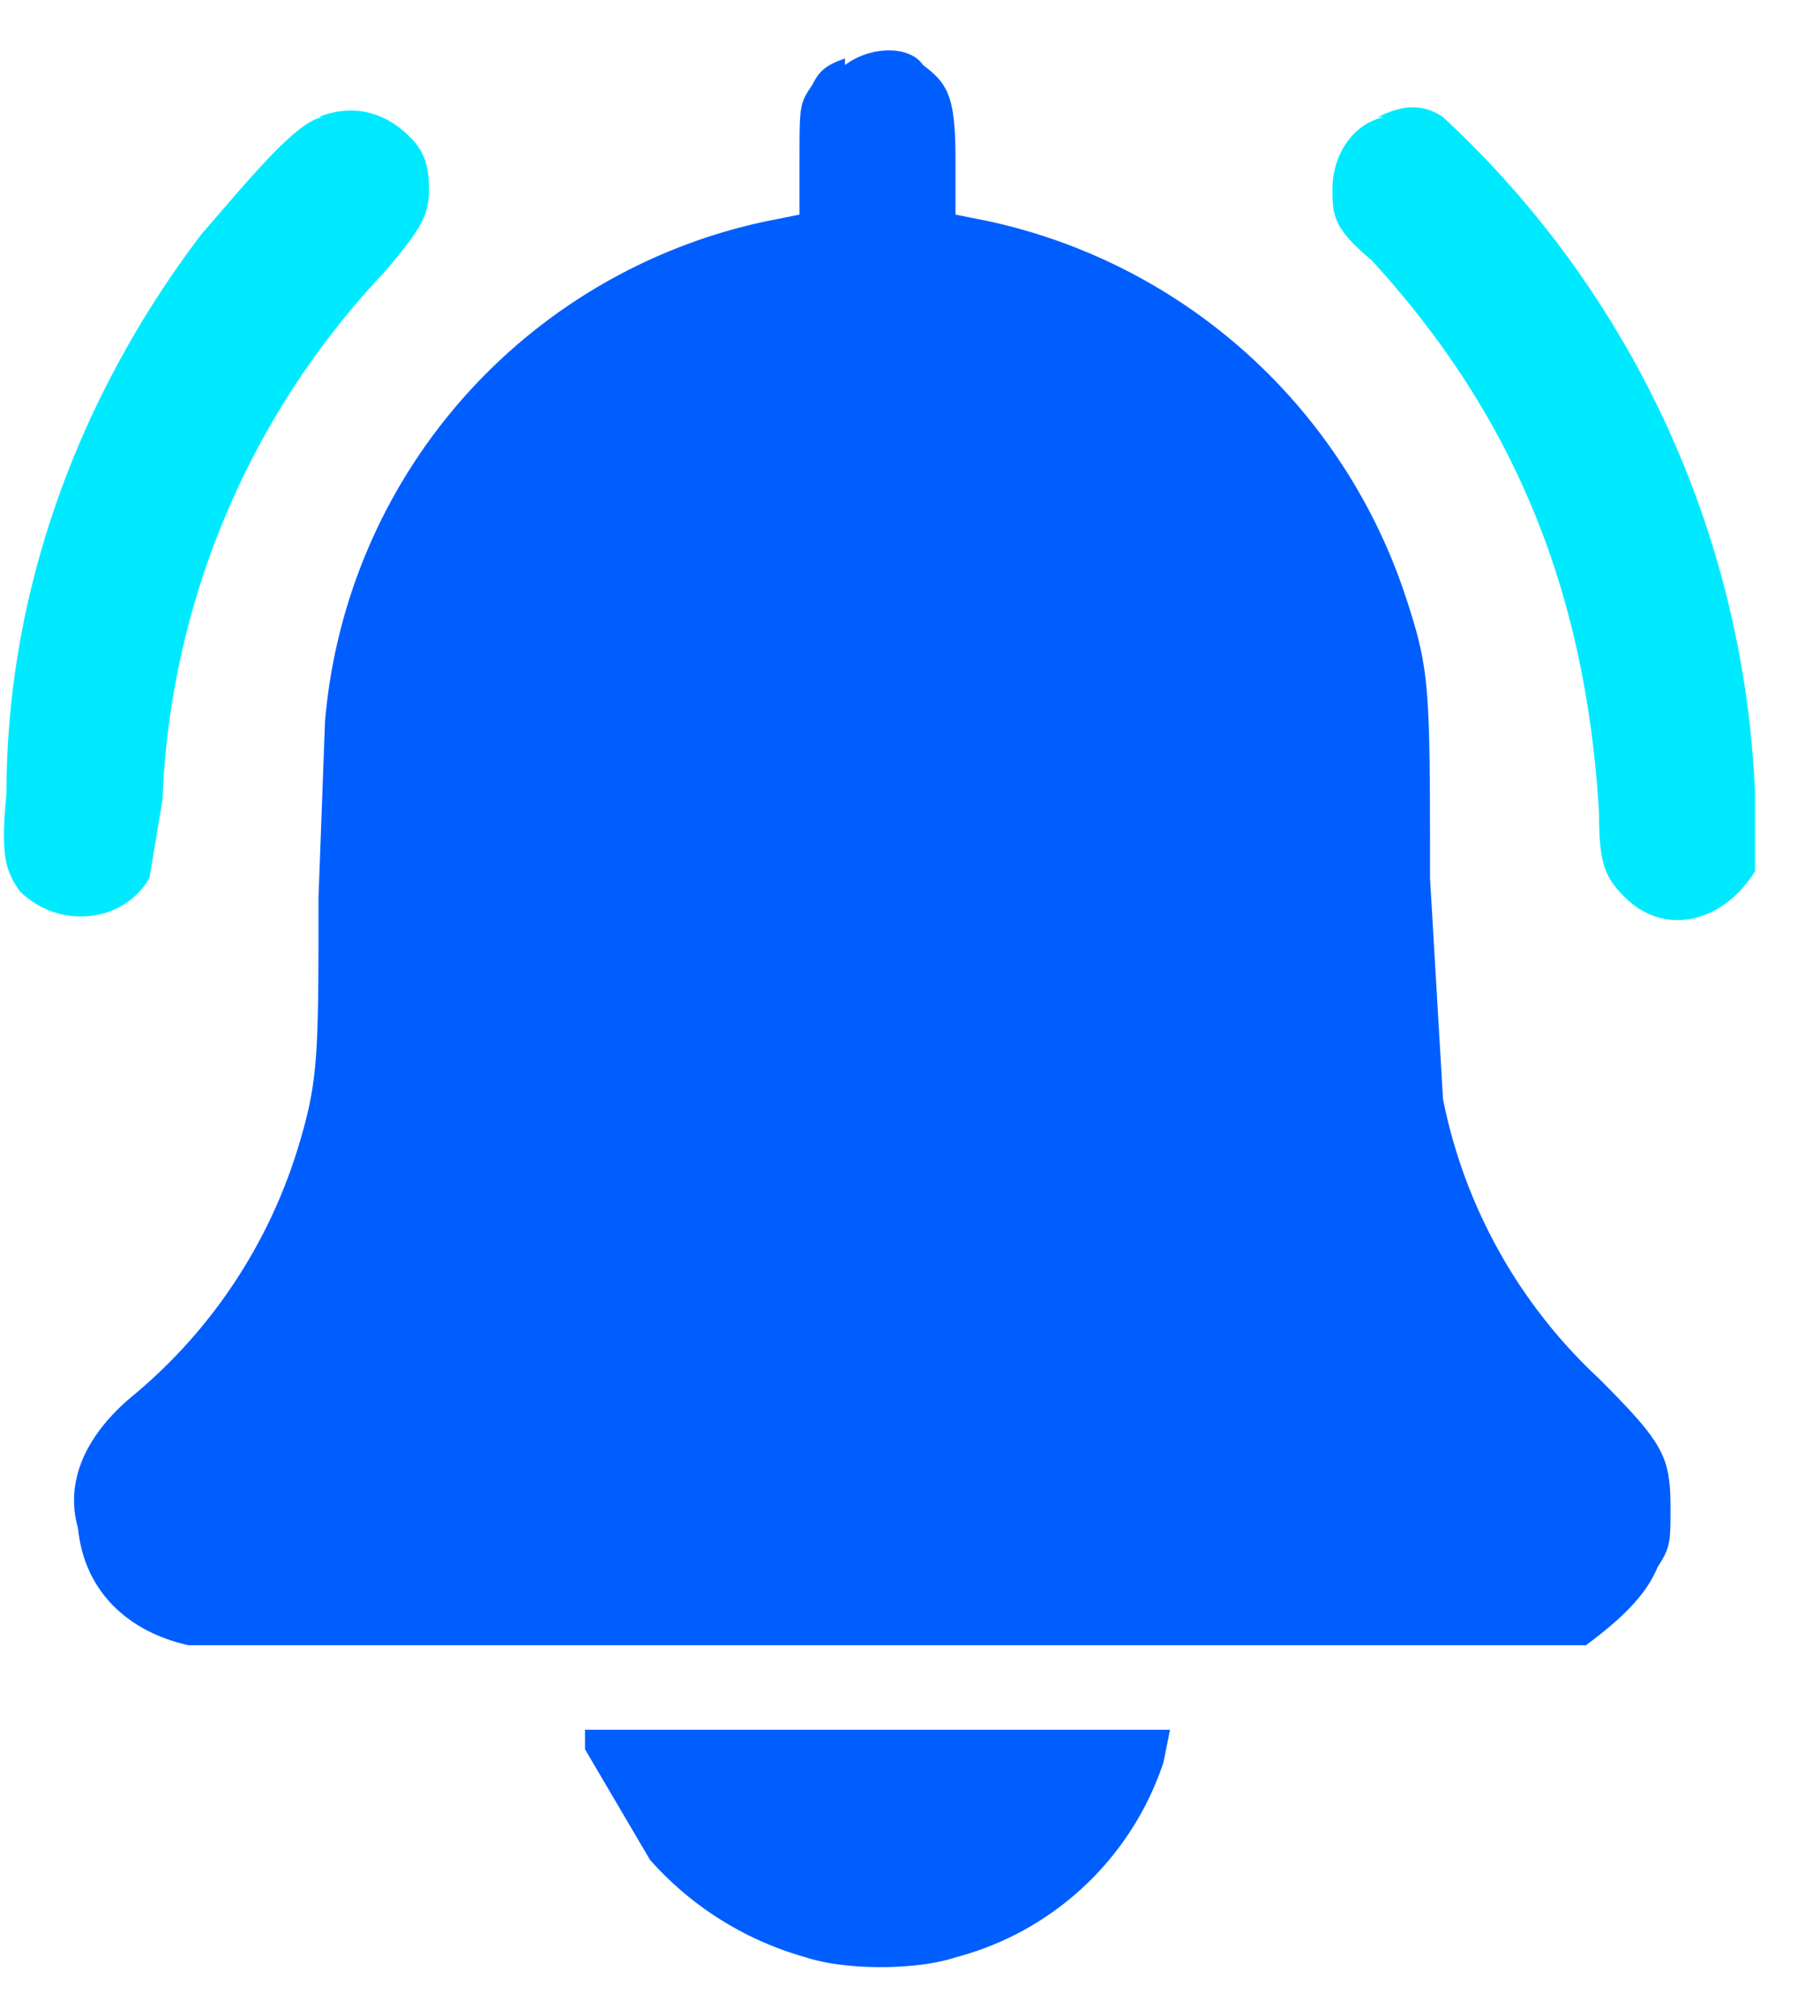
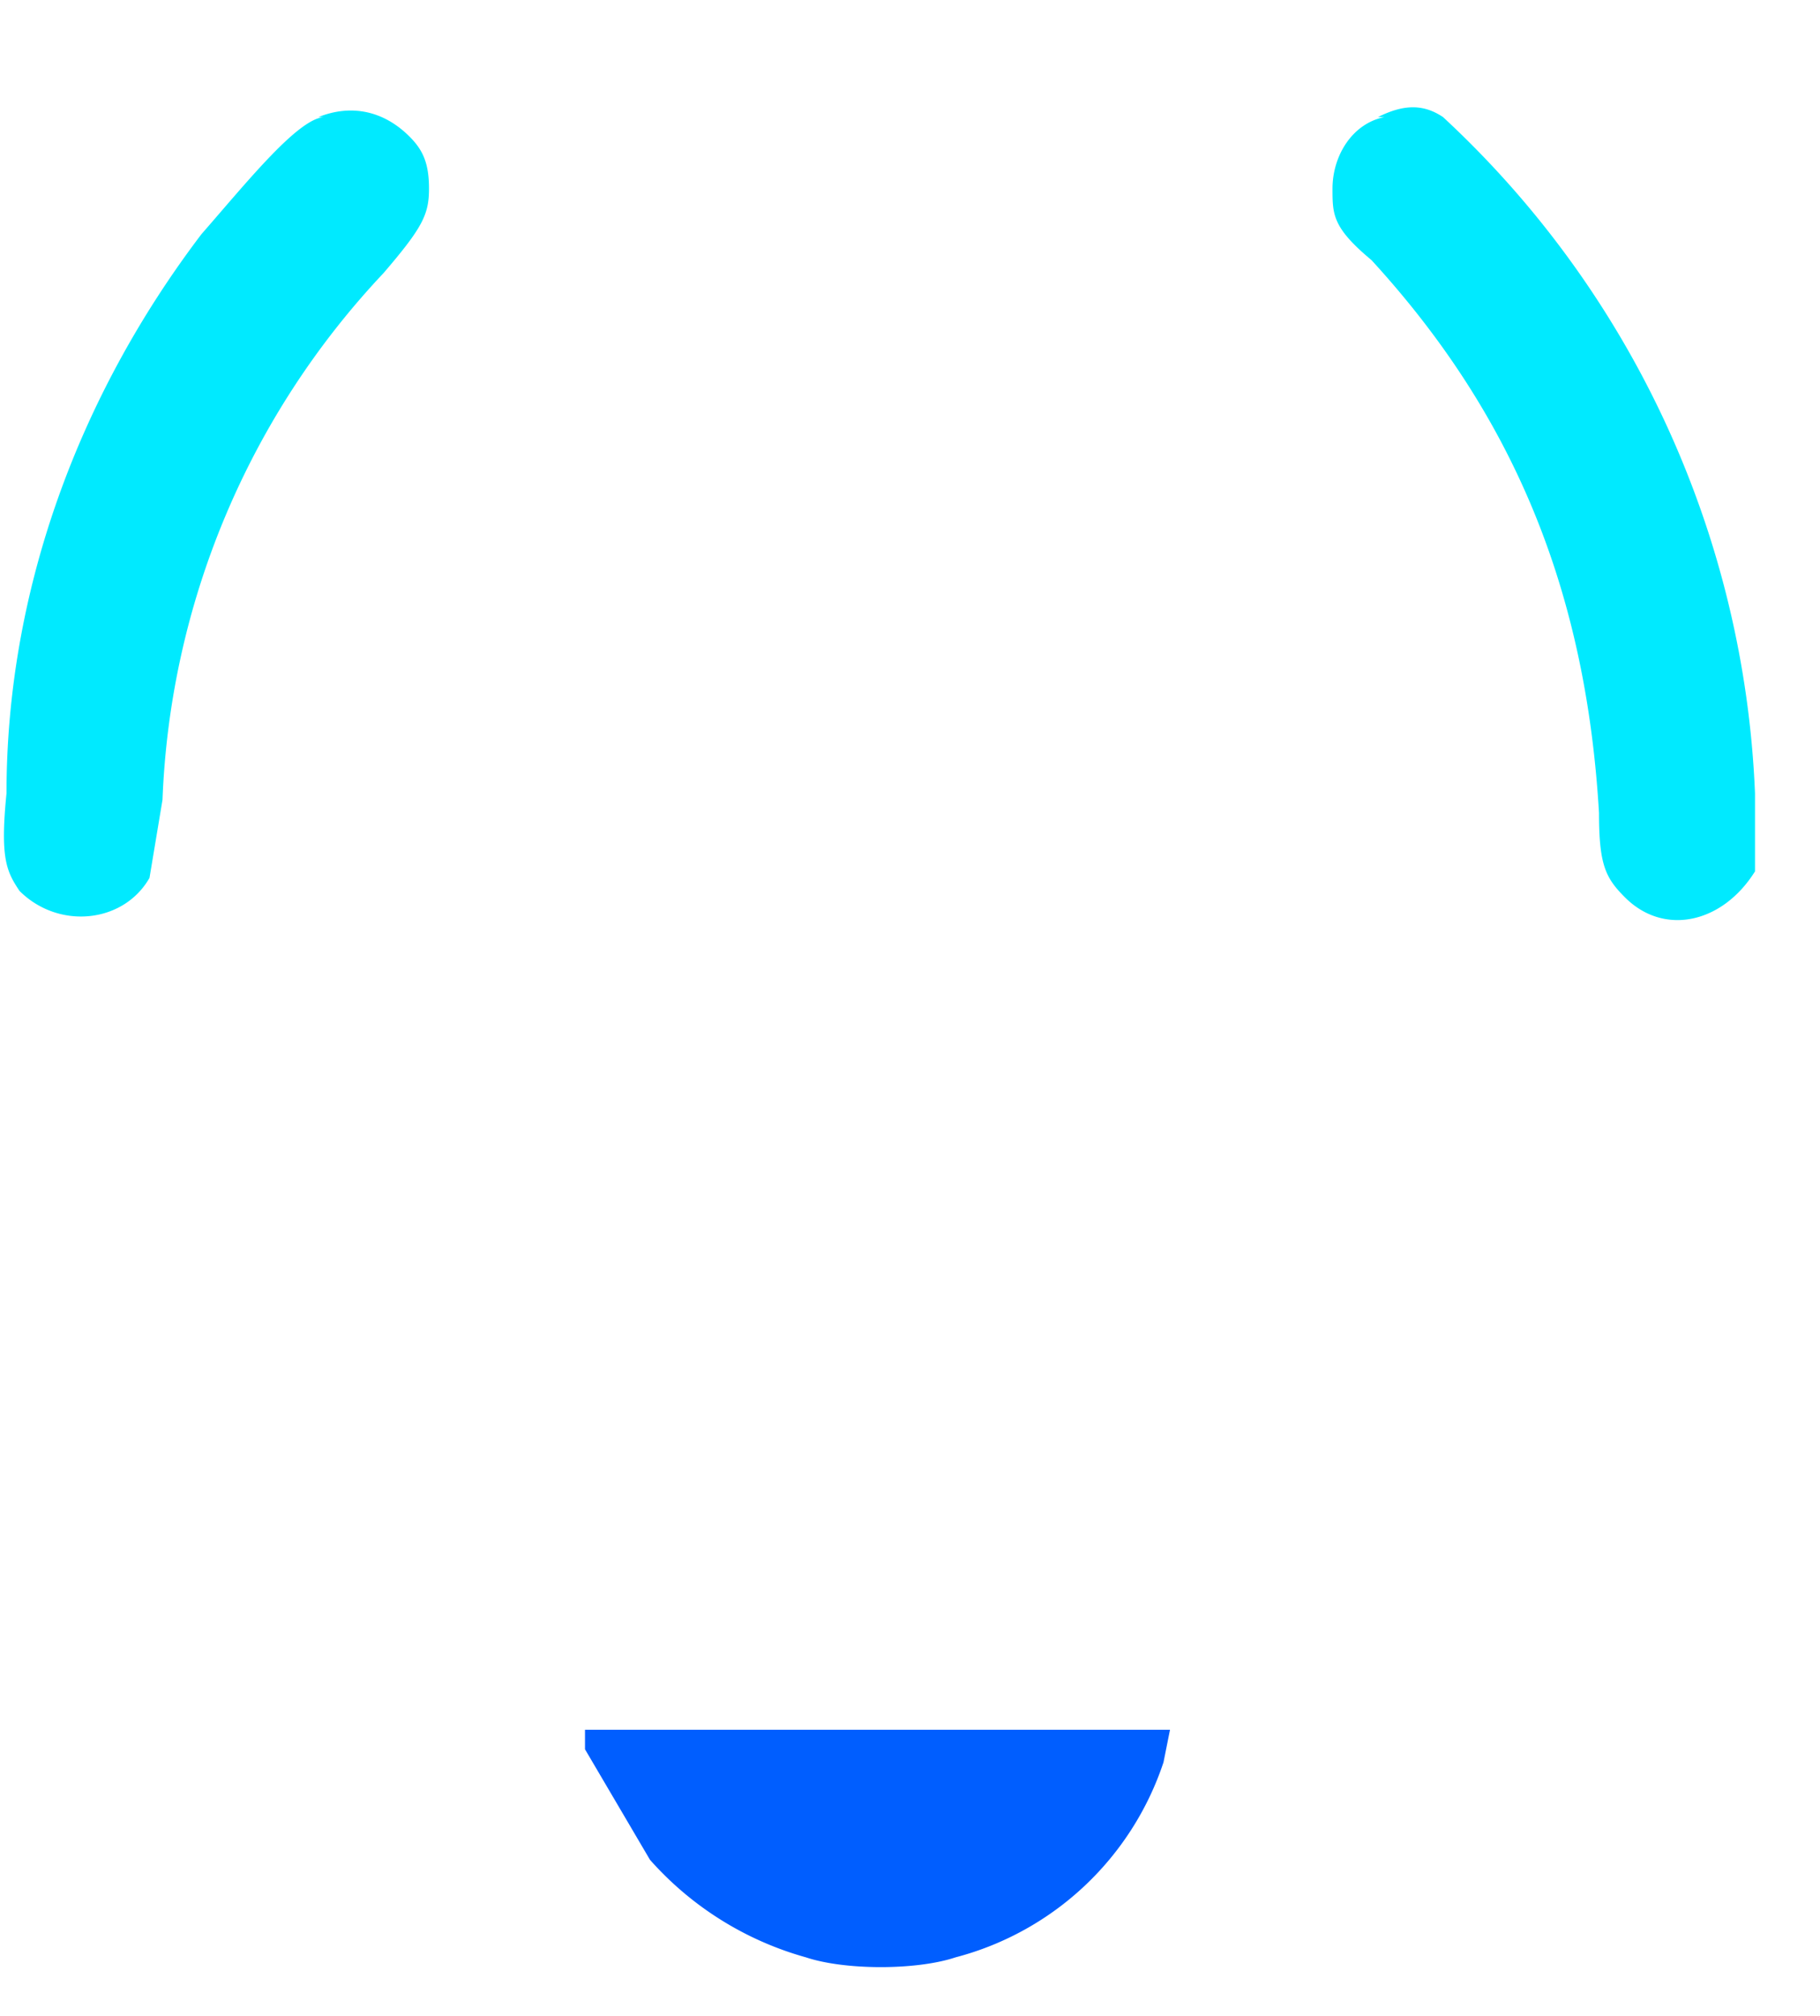
<svg xmlns="http://www.w3.org/2000/svg" width="28" height="31" fill="none">
-   <path fill="#005EFF" d="M13 .9c-.3.1-.4.2-.5.4-.2.3-.2.3-.2 1.2v.8l-.5.1A8.6 8.6 0 0 0 5 11.1l-.1 2.7c0 2.4 0 2.8-.3 3.8A8 8 0 0 1 2 21.5c-.7.6-1 1.3-.8 2 .1 1 .8 1.6 1.7 1.8h21.5c.4-.3.9-.7 1.1-1.2.2-.3.2-.4.2-.9 0-.8-.1-1-1.1-2a8 8 0 0 1-2.4-4.3l-.2-3.4c0-3 0-3.2-.4-4.4a8.7 8.7 0 0 0-6.4-5.7l-.5-.1v-.8c0-1-.1-1.2-.5-1.5C14 .7 13.4.7 13 1Z" />
  <path fill="#00EAFF" d="M5 1.8c-.4 0-1.2 1-1.9 1.8-1.9 2.5-3 5.5-3 8.6-.1 1 0 1.2.2 1.5.6.6 1.6.5 2-.2l.2-1.2a12.5 12.5 0 0 1 3.4-8.1c.6-.7.7-.9.7-1.3s-.1-.6-.3-.8c-.4-.4-.9-.5-1.4-.3ZM21.3 1.8c-.5.1-.8.6-.8 1.1 0 .4 0 .6.6 1.1 2.2 2.4 3.3 5.1 3.5 8.5 0 .8.1 1 .4 1.3.6.6 1.5.4 2-.4v-1.2a15 15 0 0 0-4.8-10.4c-.3-.2-.6-.2-1 0Z" />
  <path fill="#005EFF" d="m9 26.9 1 1.7a5 5 0 0 0 2.4 1.5c.6.2 1.7.2 2.3 0a4.6 4.6 0 0 0 3.2-3l.1-.5H9v.3Z" />
</svg>